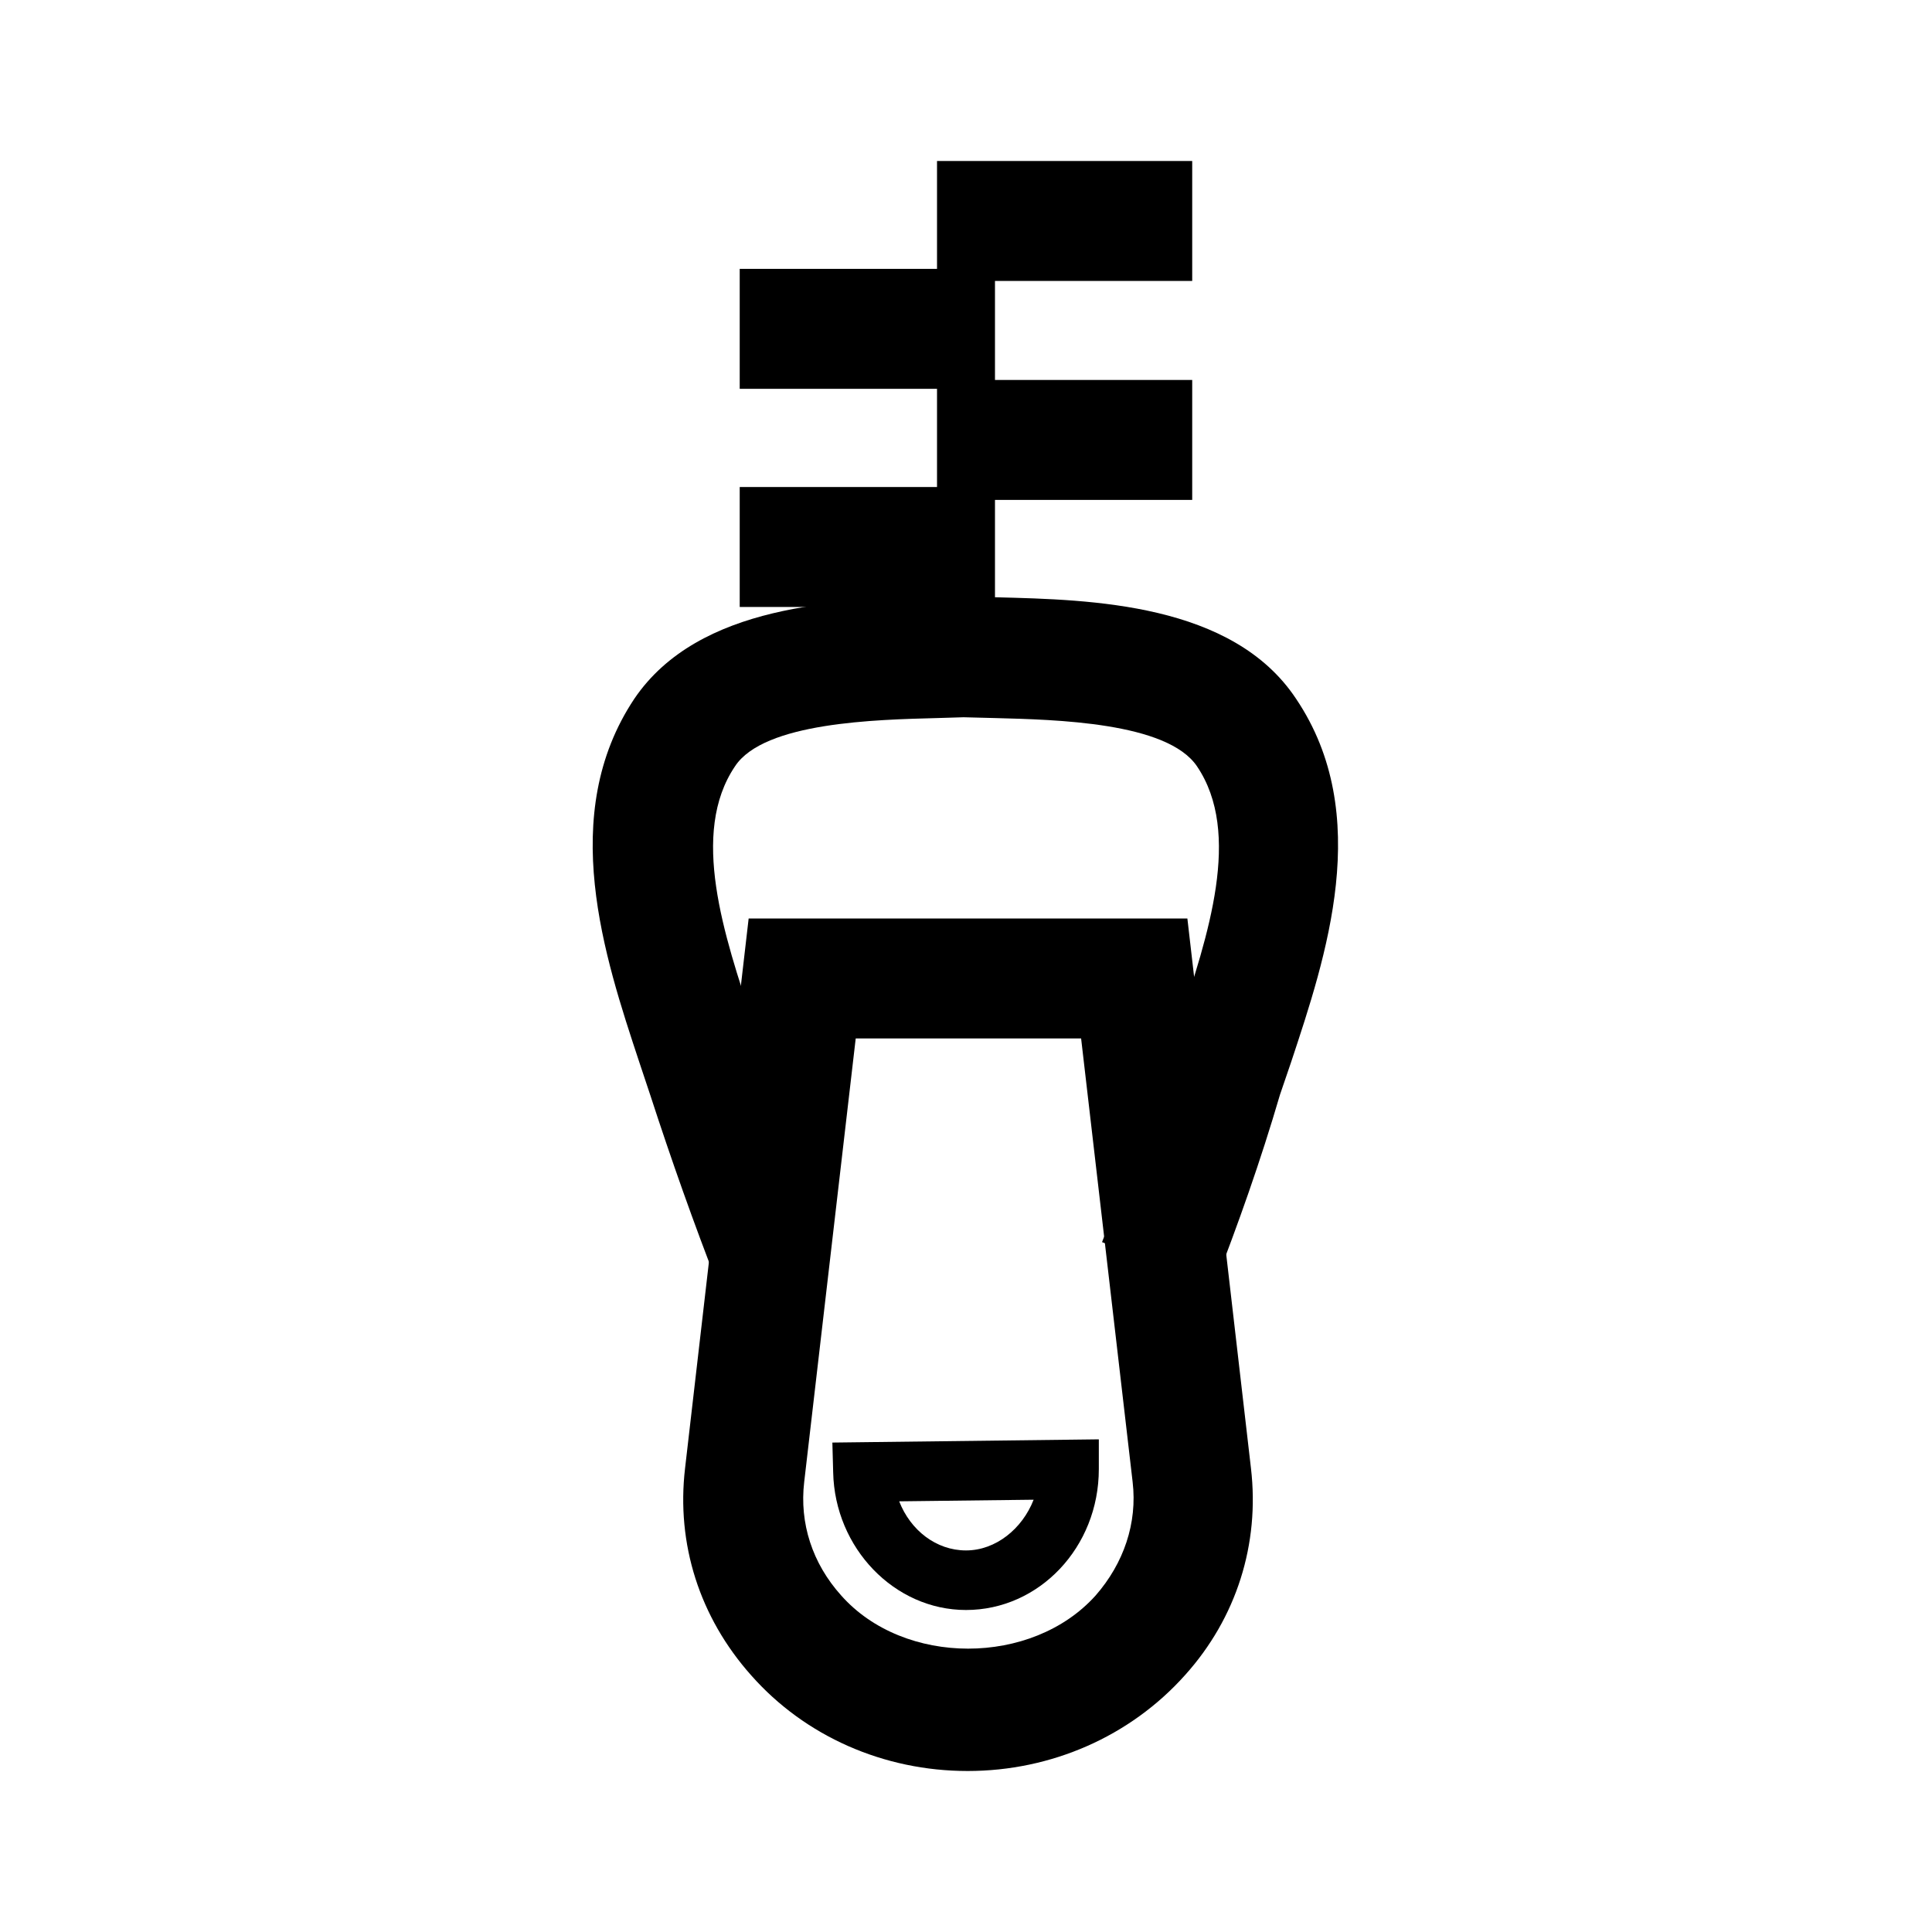
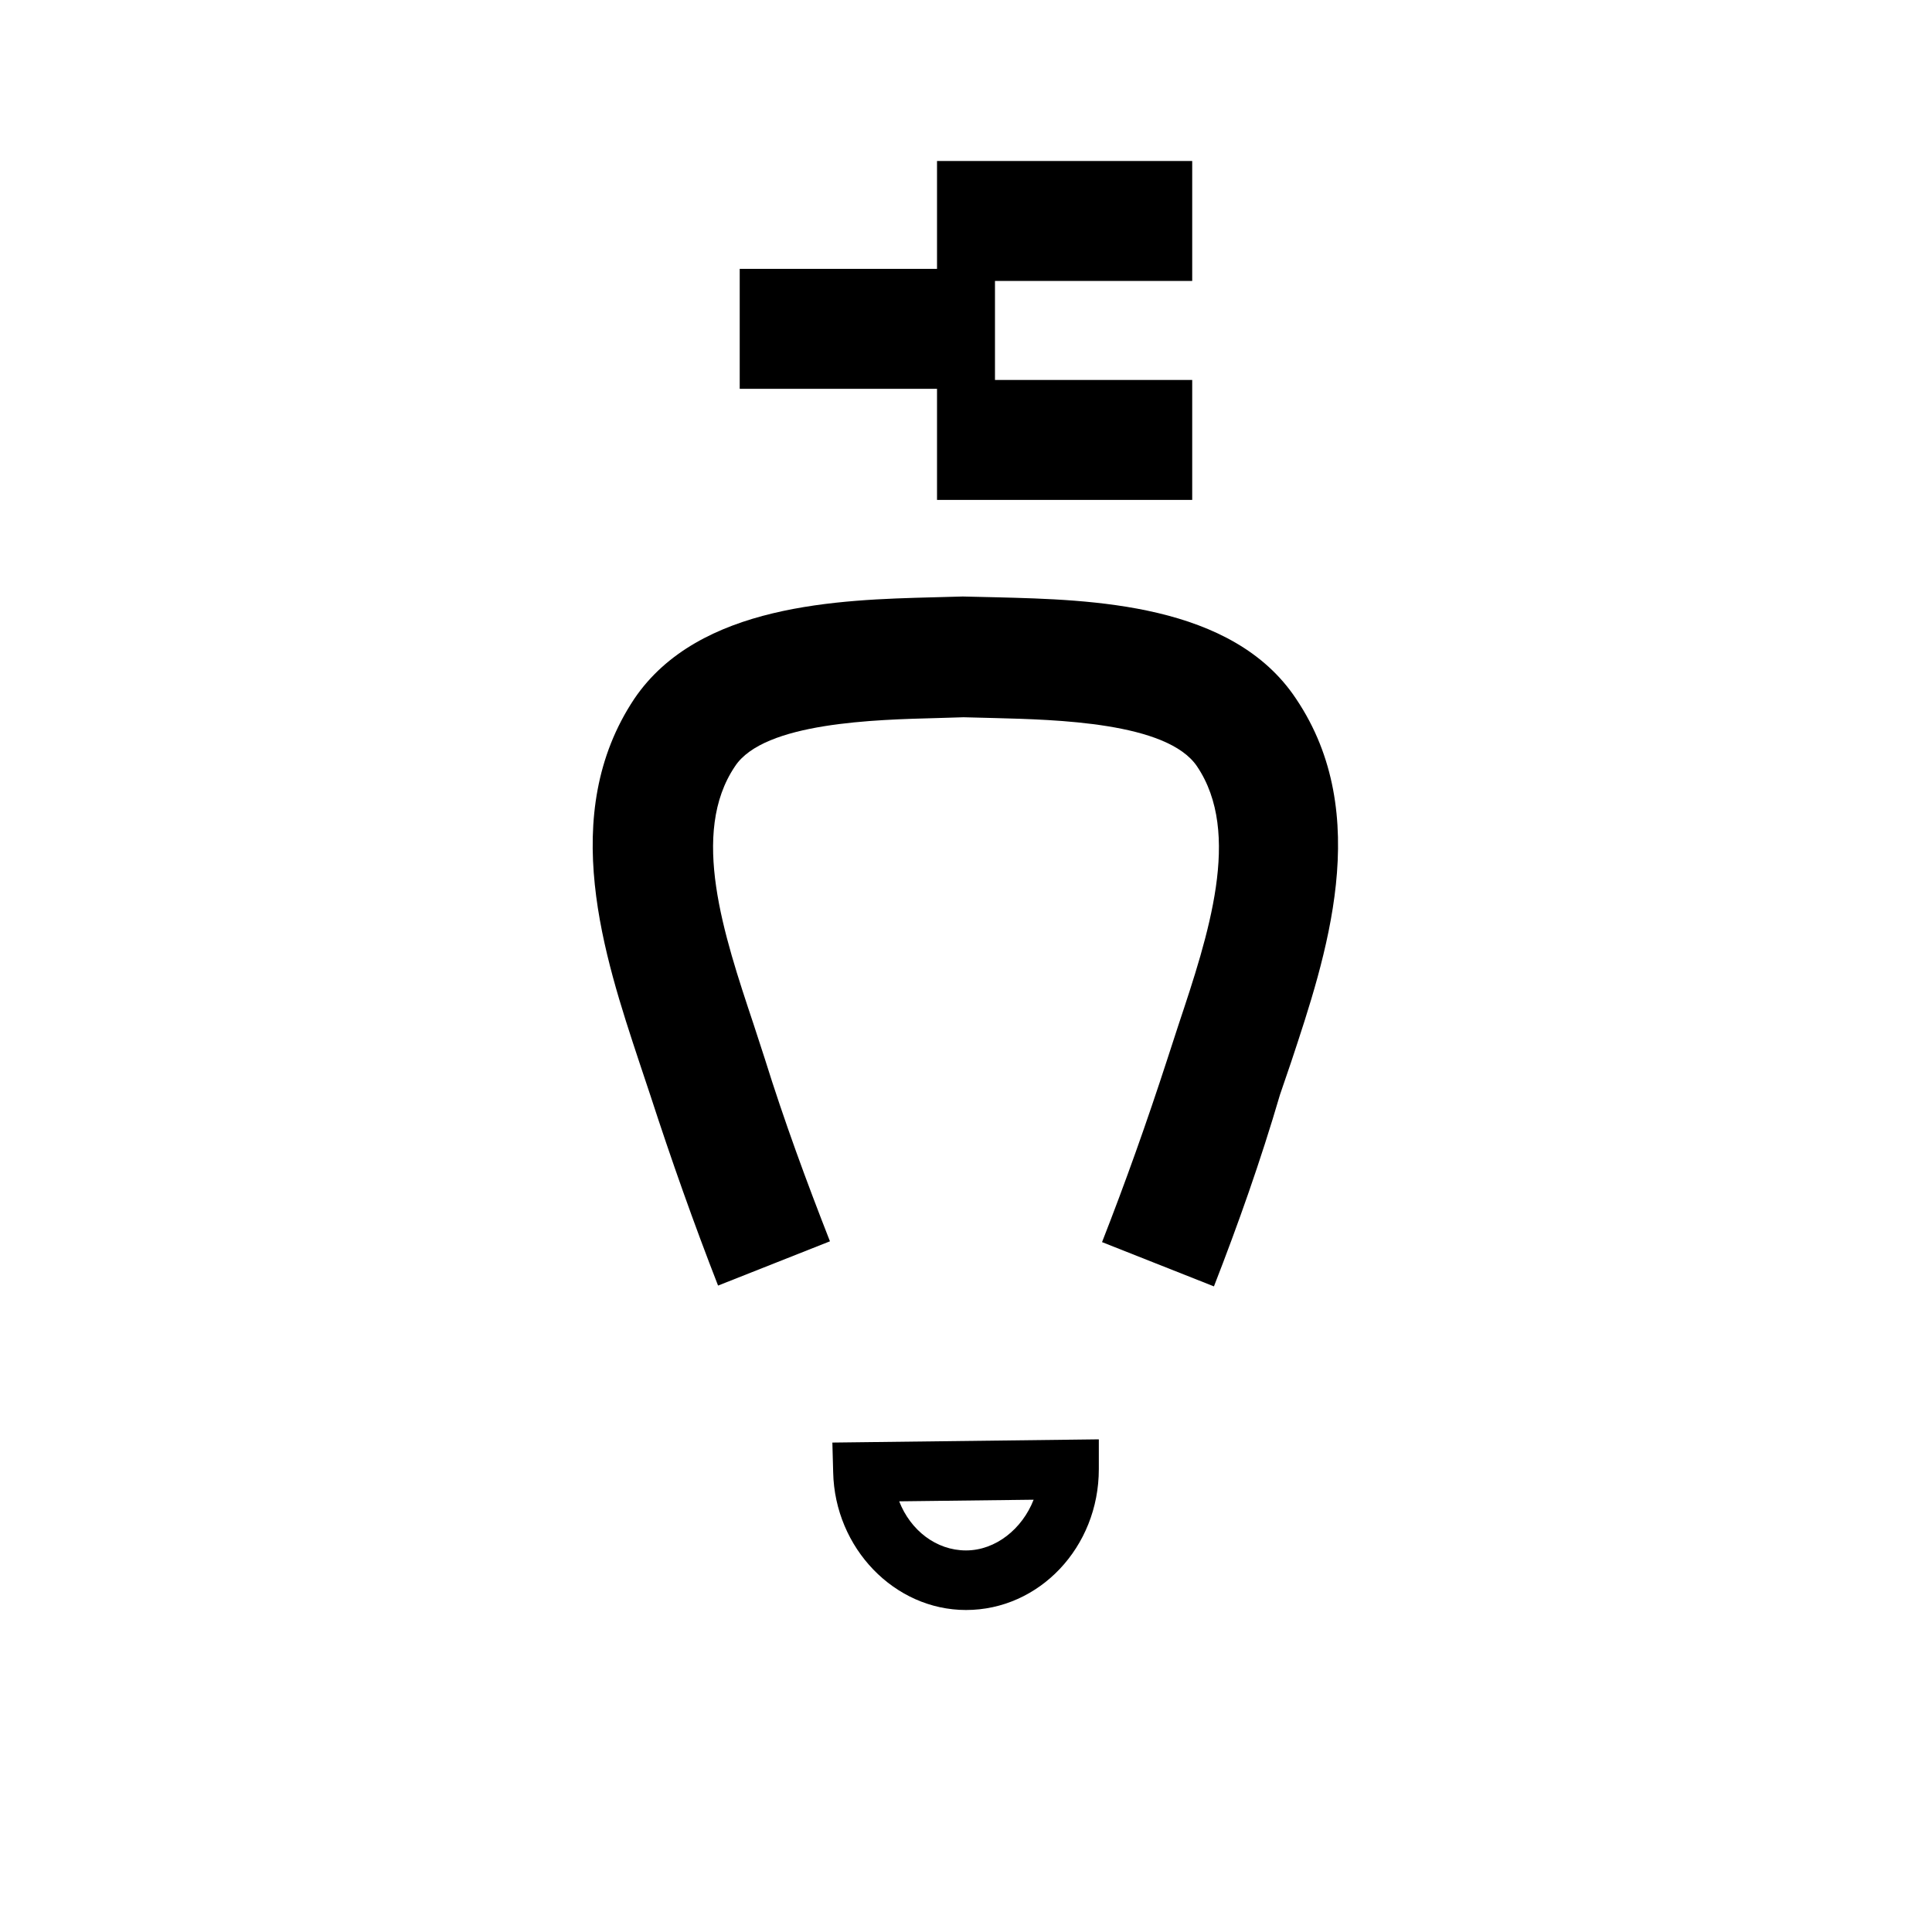
<svg xmlns="http://www.w3.org/2000/svg" width="24" height="24" viewBox="0 0 24 24" fill="none">
-   <path d="M12.02 22C10.98 22 10 21.57 9.33 20.81C8.69 20.09 8.4 19.18 8.51 18.24L9.3 11.41H14.75L15.54 18.24C15.65 19.18 15.36 20.1 14.72 20.81C14.04 21.57 13.06 22 12.02 22ZM10.63 12.9L9.99 18.41C9.93 18.92 10.09 19.42 10.45 19.82C11.23 20.7 12.82 20.7 13.61 19.82C13.96 19.42 14.13 18.92 14.07 18.41L13.43 12.9H10.63Z" fill="black" />
  <path d="M15.08 15.98L13.69 15.43C13.98 14.69 14.25 13.93 14.5 13.16L14.64 12.73C15.01 11.62 15.43 10.35 14.87 9.52C14.5 8.97 13.11 8.94 12.36 8.92L11.97 8.91L11.64 8.92C10.89 8.94 9.49 8.97 9.13 9.52C8.57 10.35 8.99 11.61 9.36 12.72L9.5 13.15C9.74 13.92 10.02 14.68 10.31 15.42L8.92 15.97C8.62 15.2 8.34 14.41 8.08 13.61L7.94 13.19C7.51 11.89 6.92 10.12 7.88 8.68C8.68 7.5 10.43 7.45 11.59 7.42L11.96 7.41L12.39 7.42C13.55 7.45 15.31 7.49 16.1 8.68C17.07 10.12 16.47 11.89 16.04 13.19L15.9 13.6C15.66 14.42 15.38 15.21 15.08 15.98Z" fill="black" />
  <path d="M14.81 2H11.64V3.49H14.81V2Z" fill="black" />
  <path d="M12.36 3.34H9.189V4.83H12.36V3.34Z" fill="black" />
  <path d="M14.81 4.72H11.64V6.21H14.81V4.72Z" fill="black" />
-   <path d="M12.36 6.05H9.189V7.54H12.36V6.05Z" fill="black" />
  <path d="M12 20C11.11 20 10.37 19.23 10.35 18.29L10.34 17.92L13.65 17.88V18.25C13.65 19.22 12.91 20 12 20ZM11.17 18.65C11.31 19.01 11.63 19.26 12 19.26C12.37 19.26 12.7 18.99 12.84 18.63L11.17 18.65Z" fill="black" />
</svg>